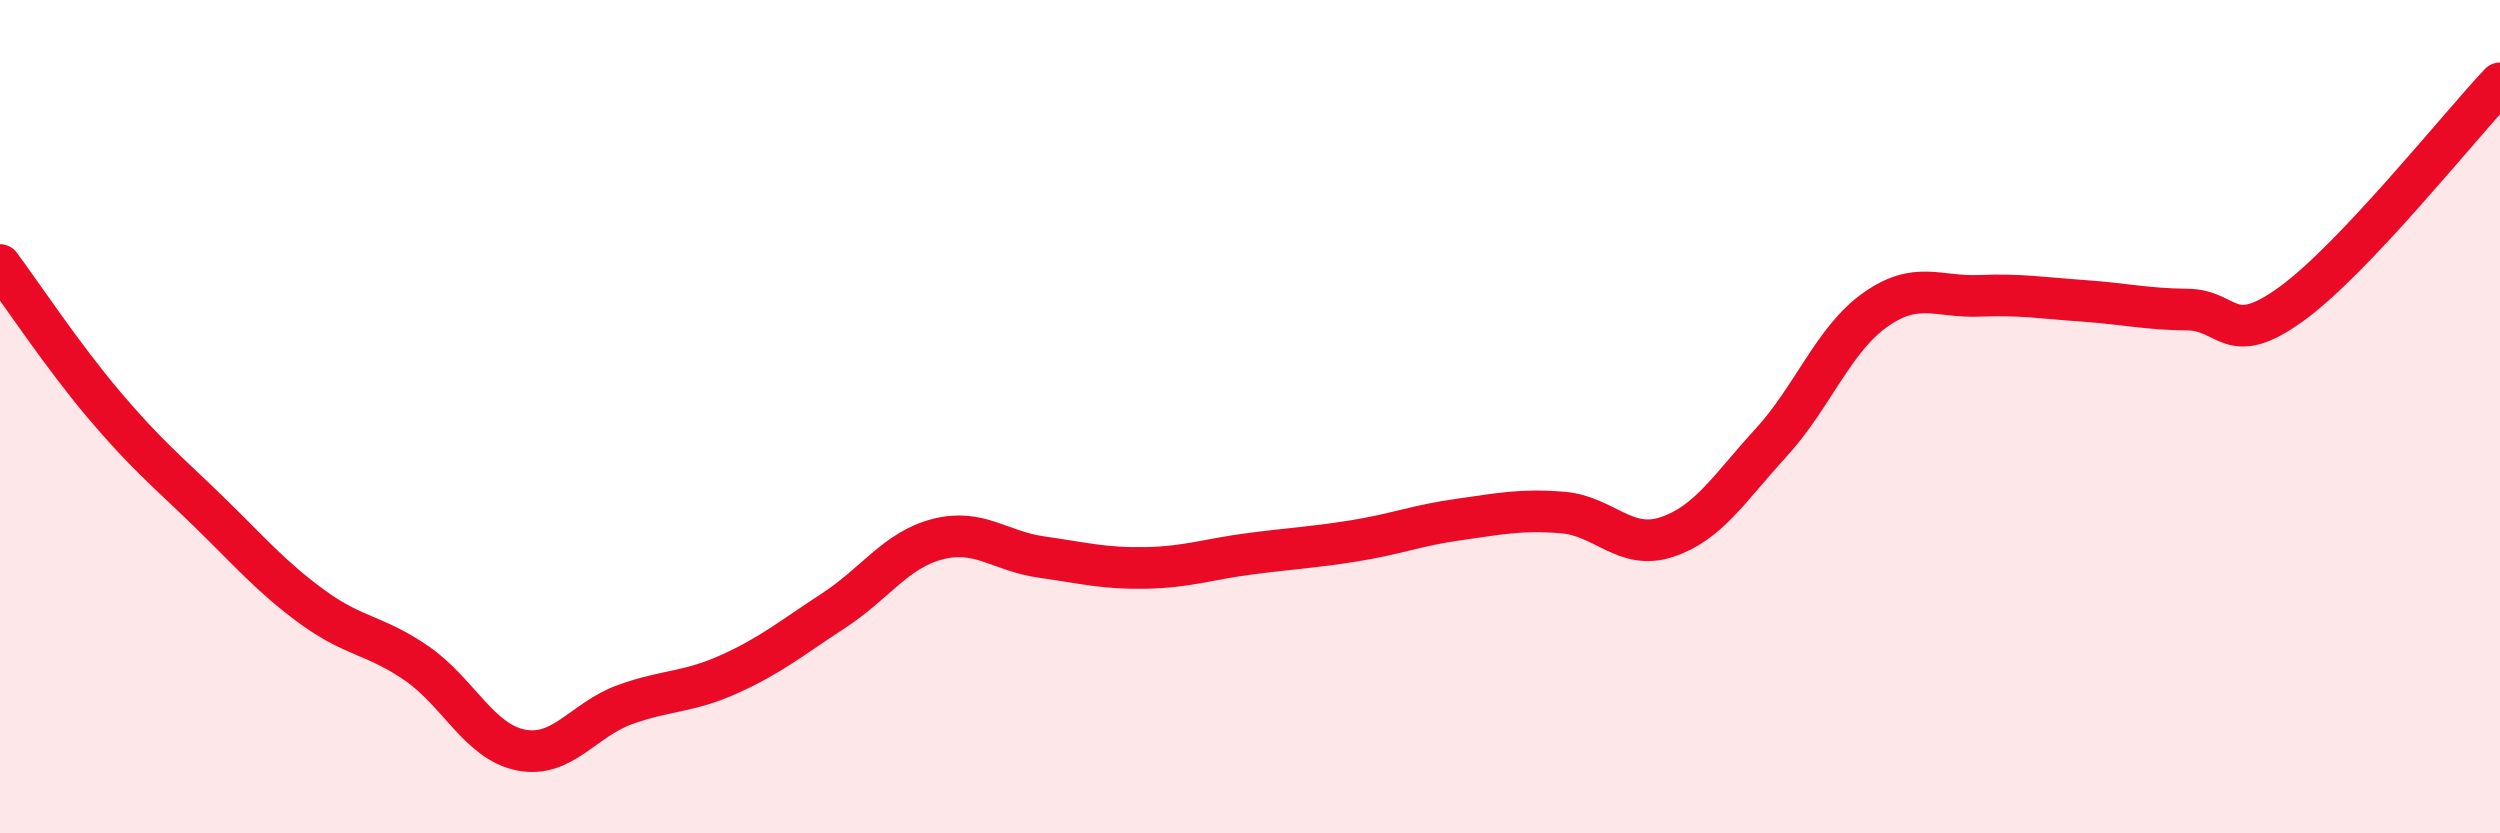
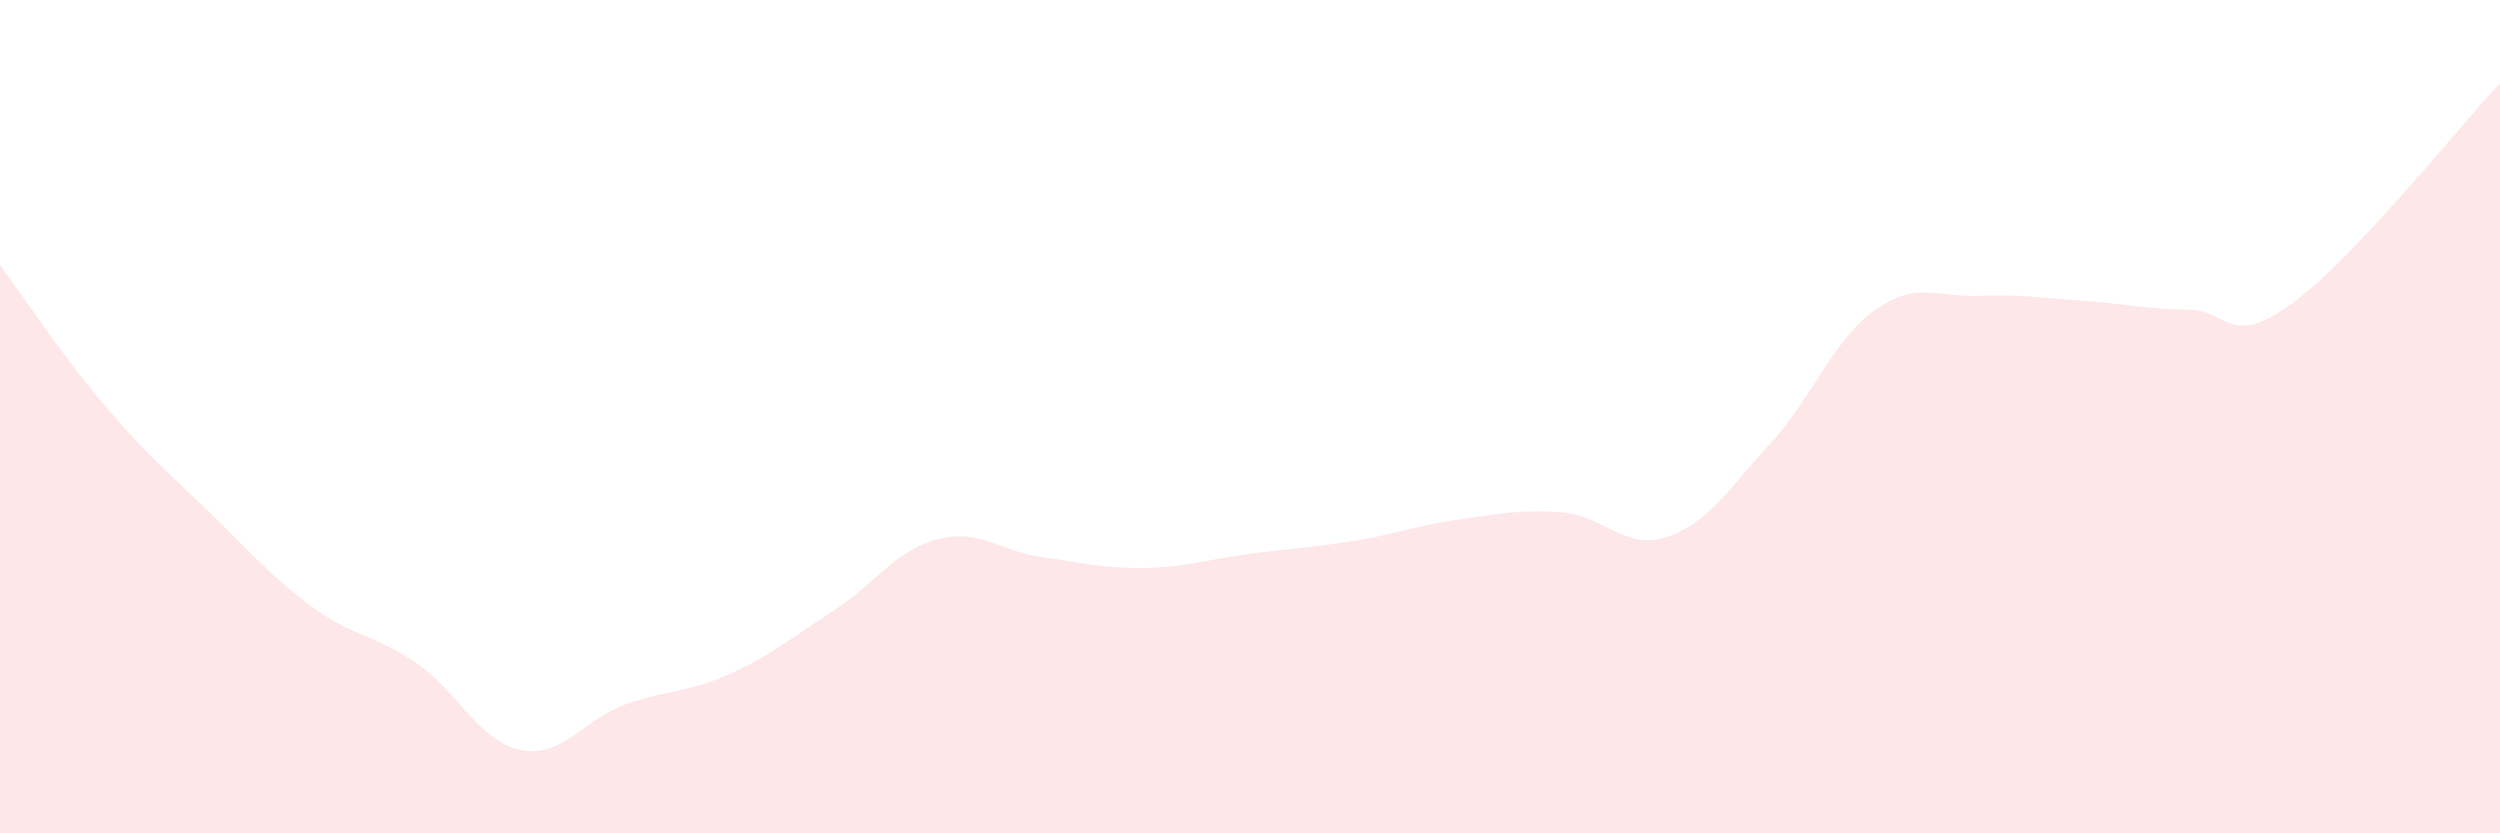
<svg xmlns="http://www.w3.org/2000/svg" width="60" height="20" viewBox="0 0 60 20">
  <path d="M 0,6.36 C 0.5,7.03 1.5,8.54 2.5,9.72 C 3.5,10.9 4,11.3 5,12.27 C 6,13.24 6.5,13.84 7.5,14.57 C 8.5,15.3 9,15.23 10,15.92 C 11,16.61 11.5,17.8 12.5,18 C 13.5,18.2 14,17.27 15,16.91 C 16,16.55 16.5,16.63 17.5,16.18 C 18.5,15.73 19,15.31 20,14.66 C 21,14.01 21.5,13.2 22.5,12.94 C 23.5,12.68 24,13.23 25,13.37 C 26,13.51 26.5,13.65 27.5,13.63 C 28.5,13.61 29,13.42 30,13.29 C 31,13.16 31.5,13.14 32.5,12.98 C 33.5,12.82 34,12.61 35,12.47 C 36,12.33 36.5,12.22 37.5,12.3 C 38.5,12.38 39,13.22 40,12.89 C 41,12.56 41.5,11.72 42.5,10.63 C 43.5,9.54 44,8.15 45,7.44 C 46,6.73 46.5,7.14 47.5,7.1 C 48.5,7.06 49,7.15 50,7.22 C 51,7.29 51.5,7.42 52.5,7.43 C 53.5,7.44 53.5,8.38 55,7.29 C 56.5,6.2 59,3.06 60,2L60 20L0 20Z" fill="#EB0A25" opacity="0.1" stroke-linecap="round" stroke-linejoin="round" />
-   <path d="M 0,6.36 C 0.5,7.03 1.5,8.54 2.5,9.72 C 3.5,10.9 4,11.3 5,12.27 C 6,13.24 6.5,13.84 7.5,14.57 C 8.5,15.3 9,15.23 10,15.92 C 11,16.61 11.5,17.8 12.5,18 C 13.5,18.2 14,17.27 15,16.91 C 16,16.55 16.5,16.63 17.5,16.18 C 18.5,15.73 19,15.31 20,14.66 C 21,14.01 21.5,13.2 22.5,12.94 C 23.5,12.68 24,13.23 25,13.37 C 26,13.51 26.5,13.65 27.5,13.63 C 28.5,13.61 29,13.42 30,13.29 C 31,13.16 31.5,13.14 32.5,12.98 C 33.5,12.82 34,12.61 35,12.47 C 36,12.33 36.5,12.22 37.5,12.3 C 38.5,12.38 39,13.22 40,12.89 C 41,12.56 41.5,11.72 42.5,10.63 C 43.5,9.54 44,8.15 45,7.44 C 46,6.73 46.5,7.14 47.5,7.1 C 48.5,7.06 49,7.15 50,7.22 C 51,7.29 51.5,7.42 52.5,7.43 C 53.5,7.44 53.5,8.38 55,7.29 C 56.5,6.2 59,3.06 60,2" stroke="#EB0A25" stroke-width="1" fill="none" stroke-linecap="round" stroke-linejoin="round" />
</svg>